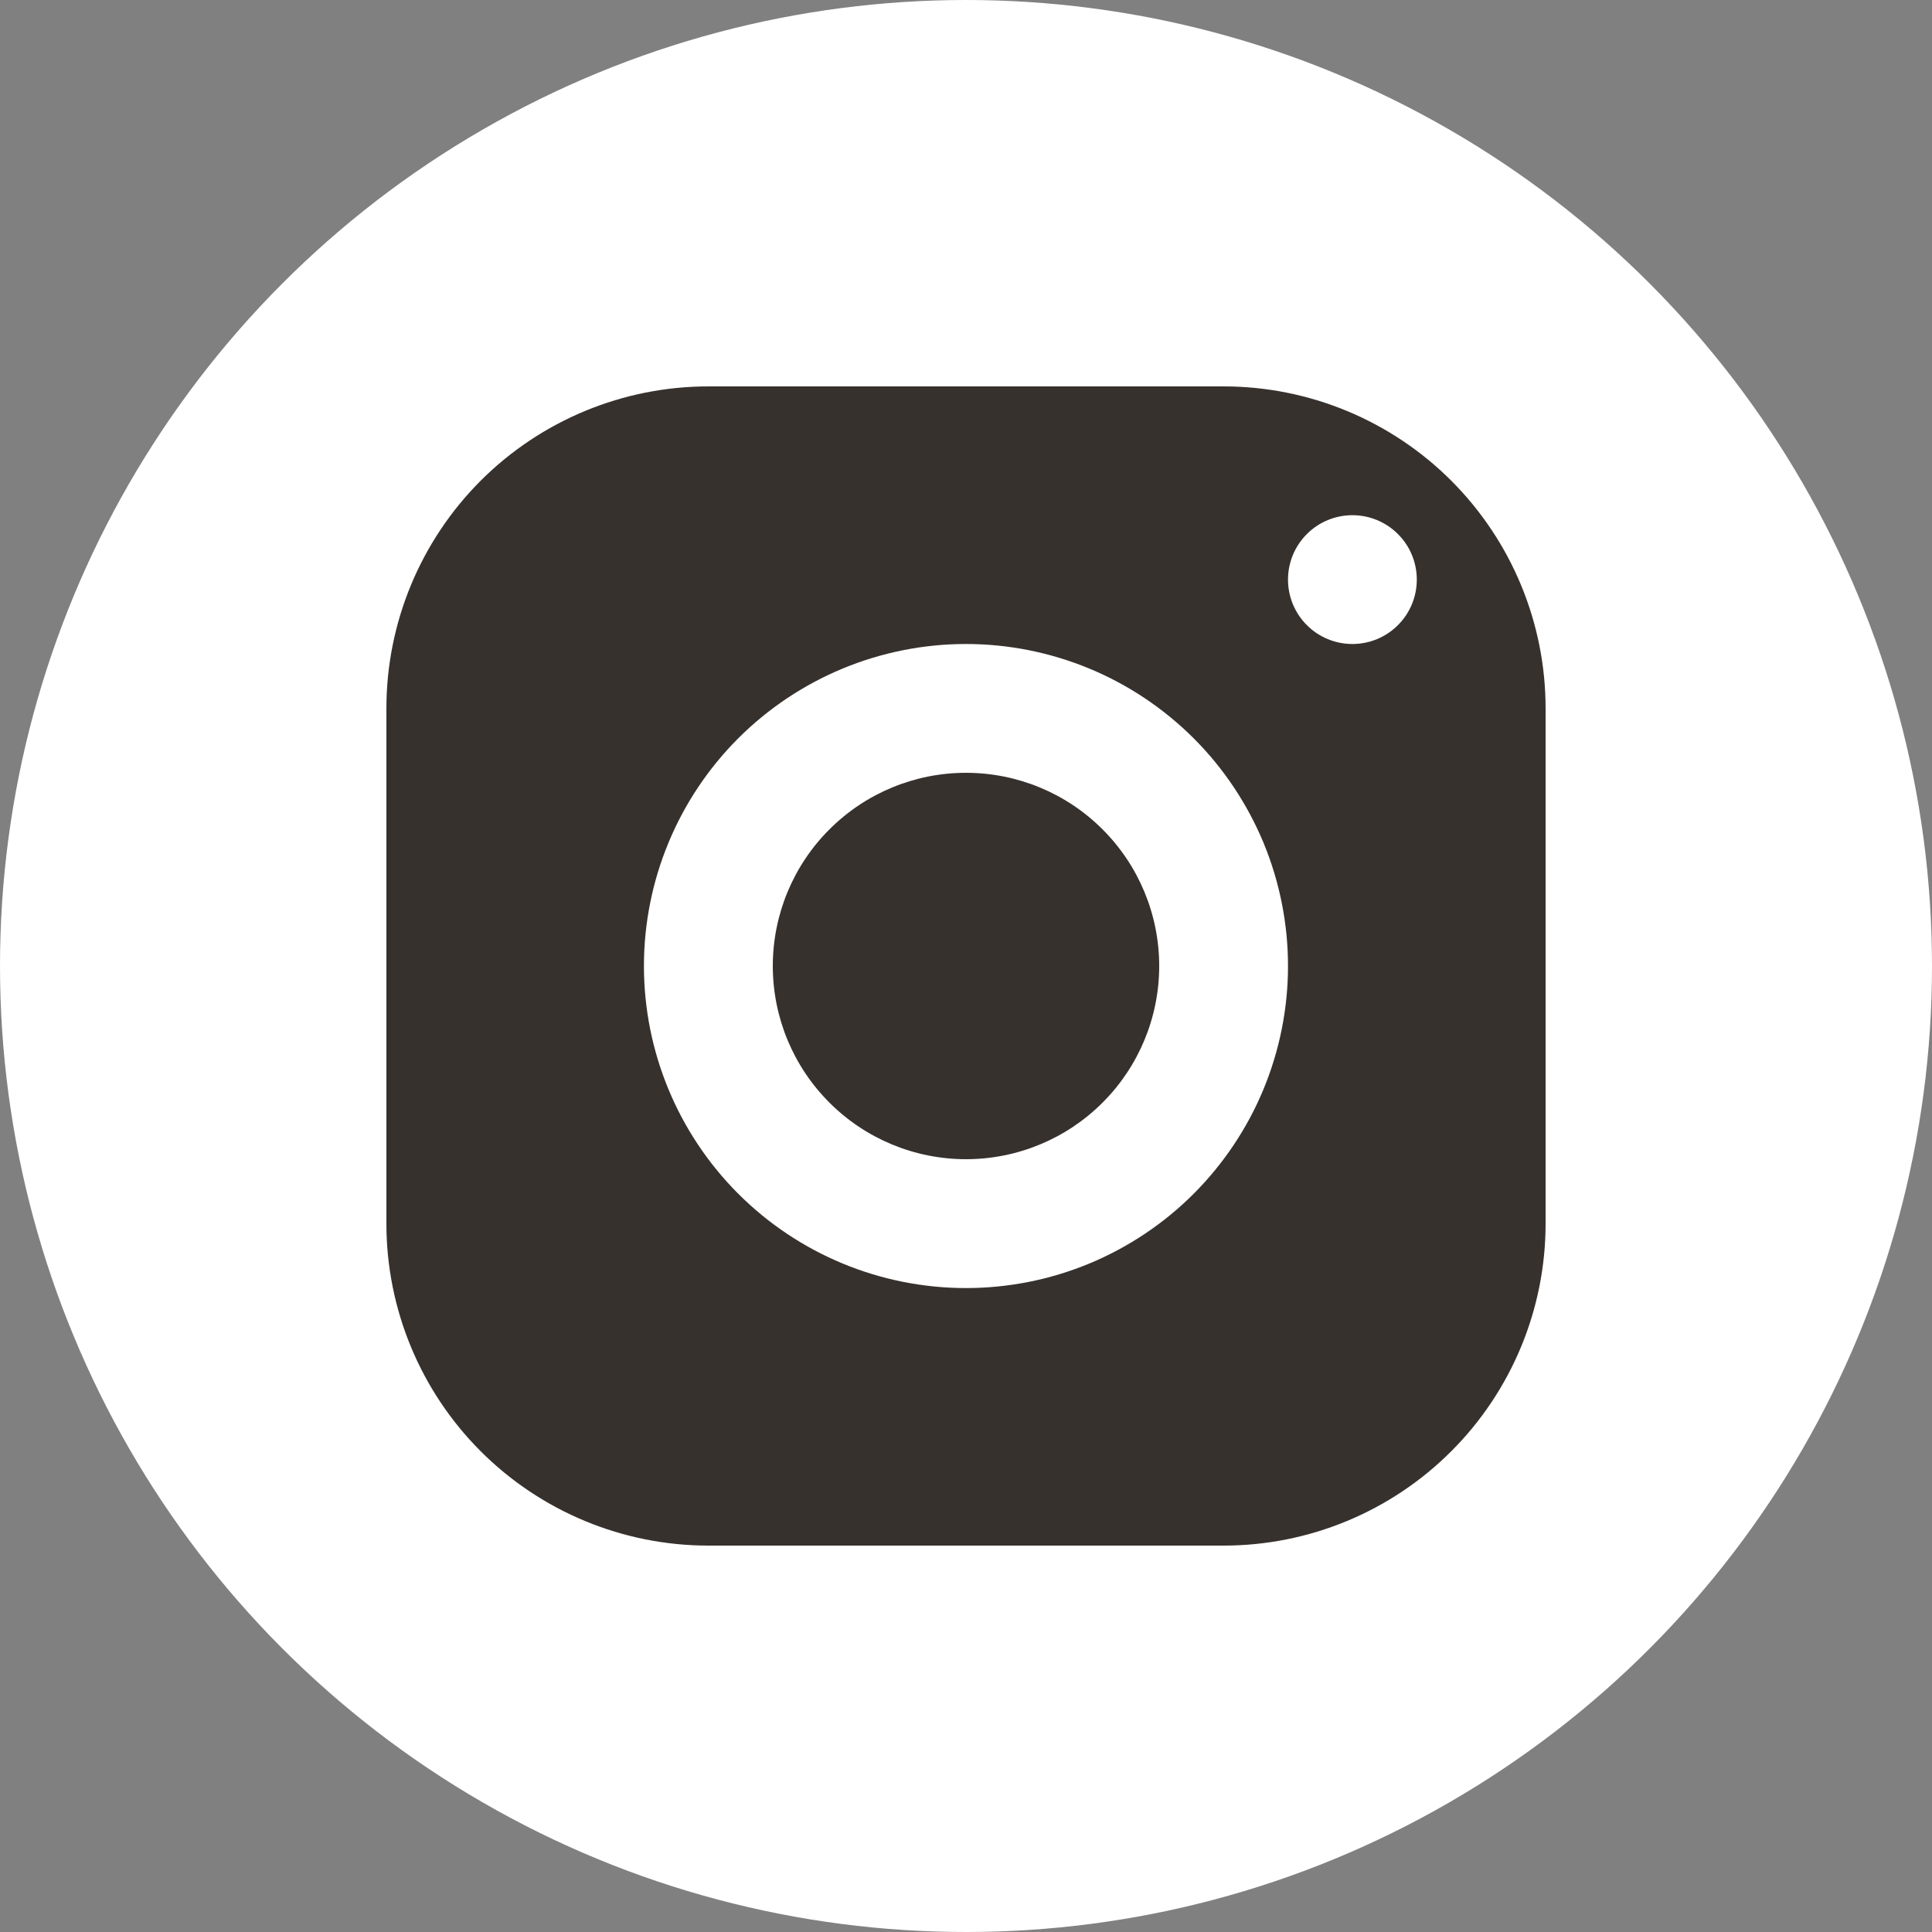
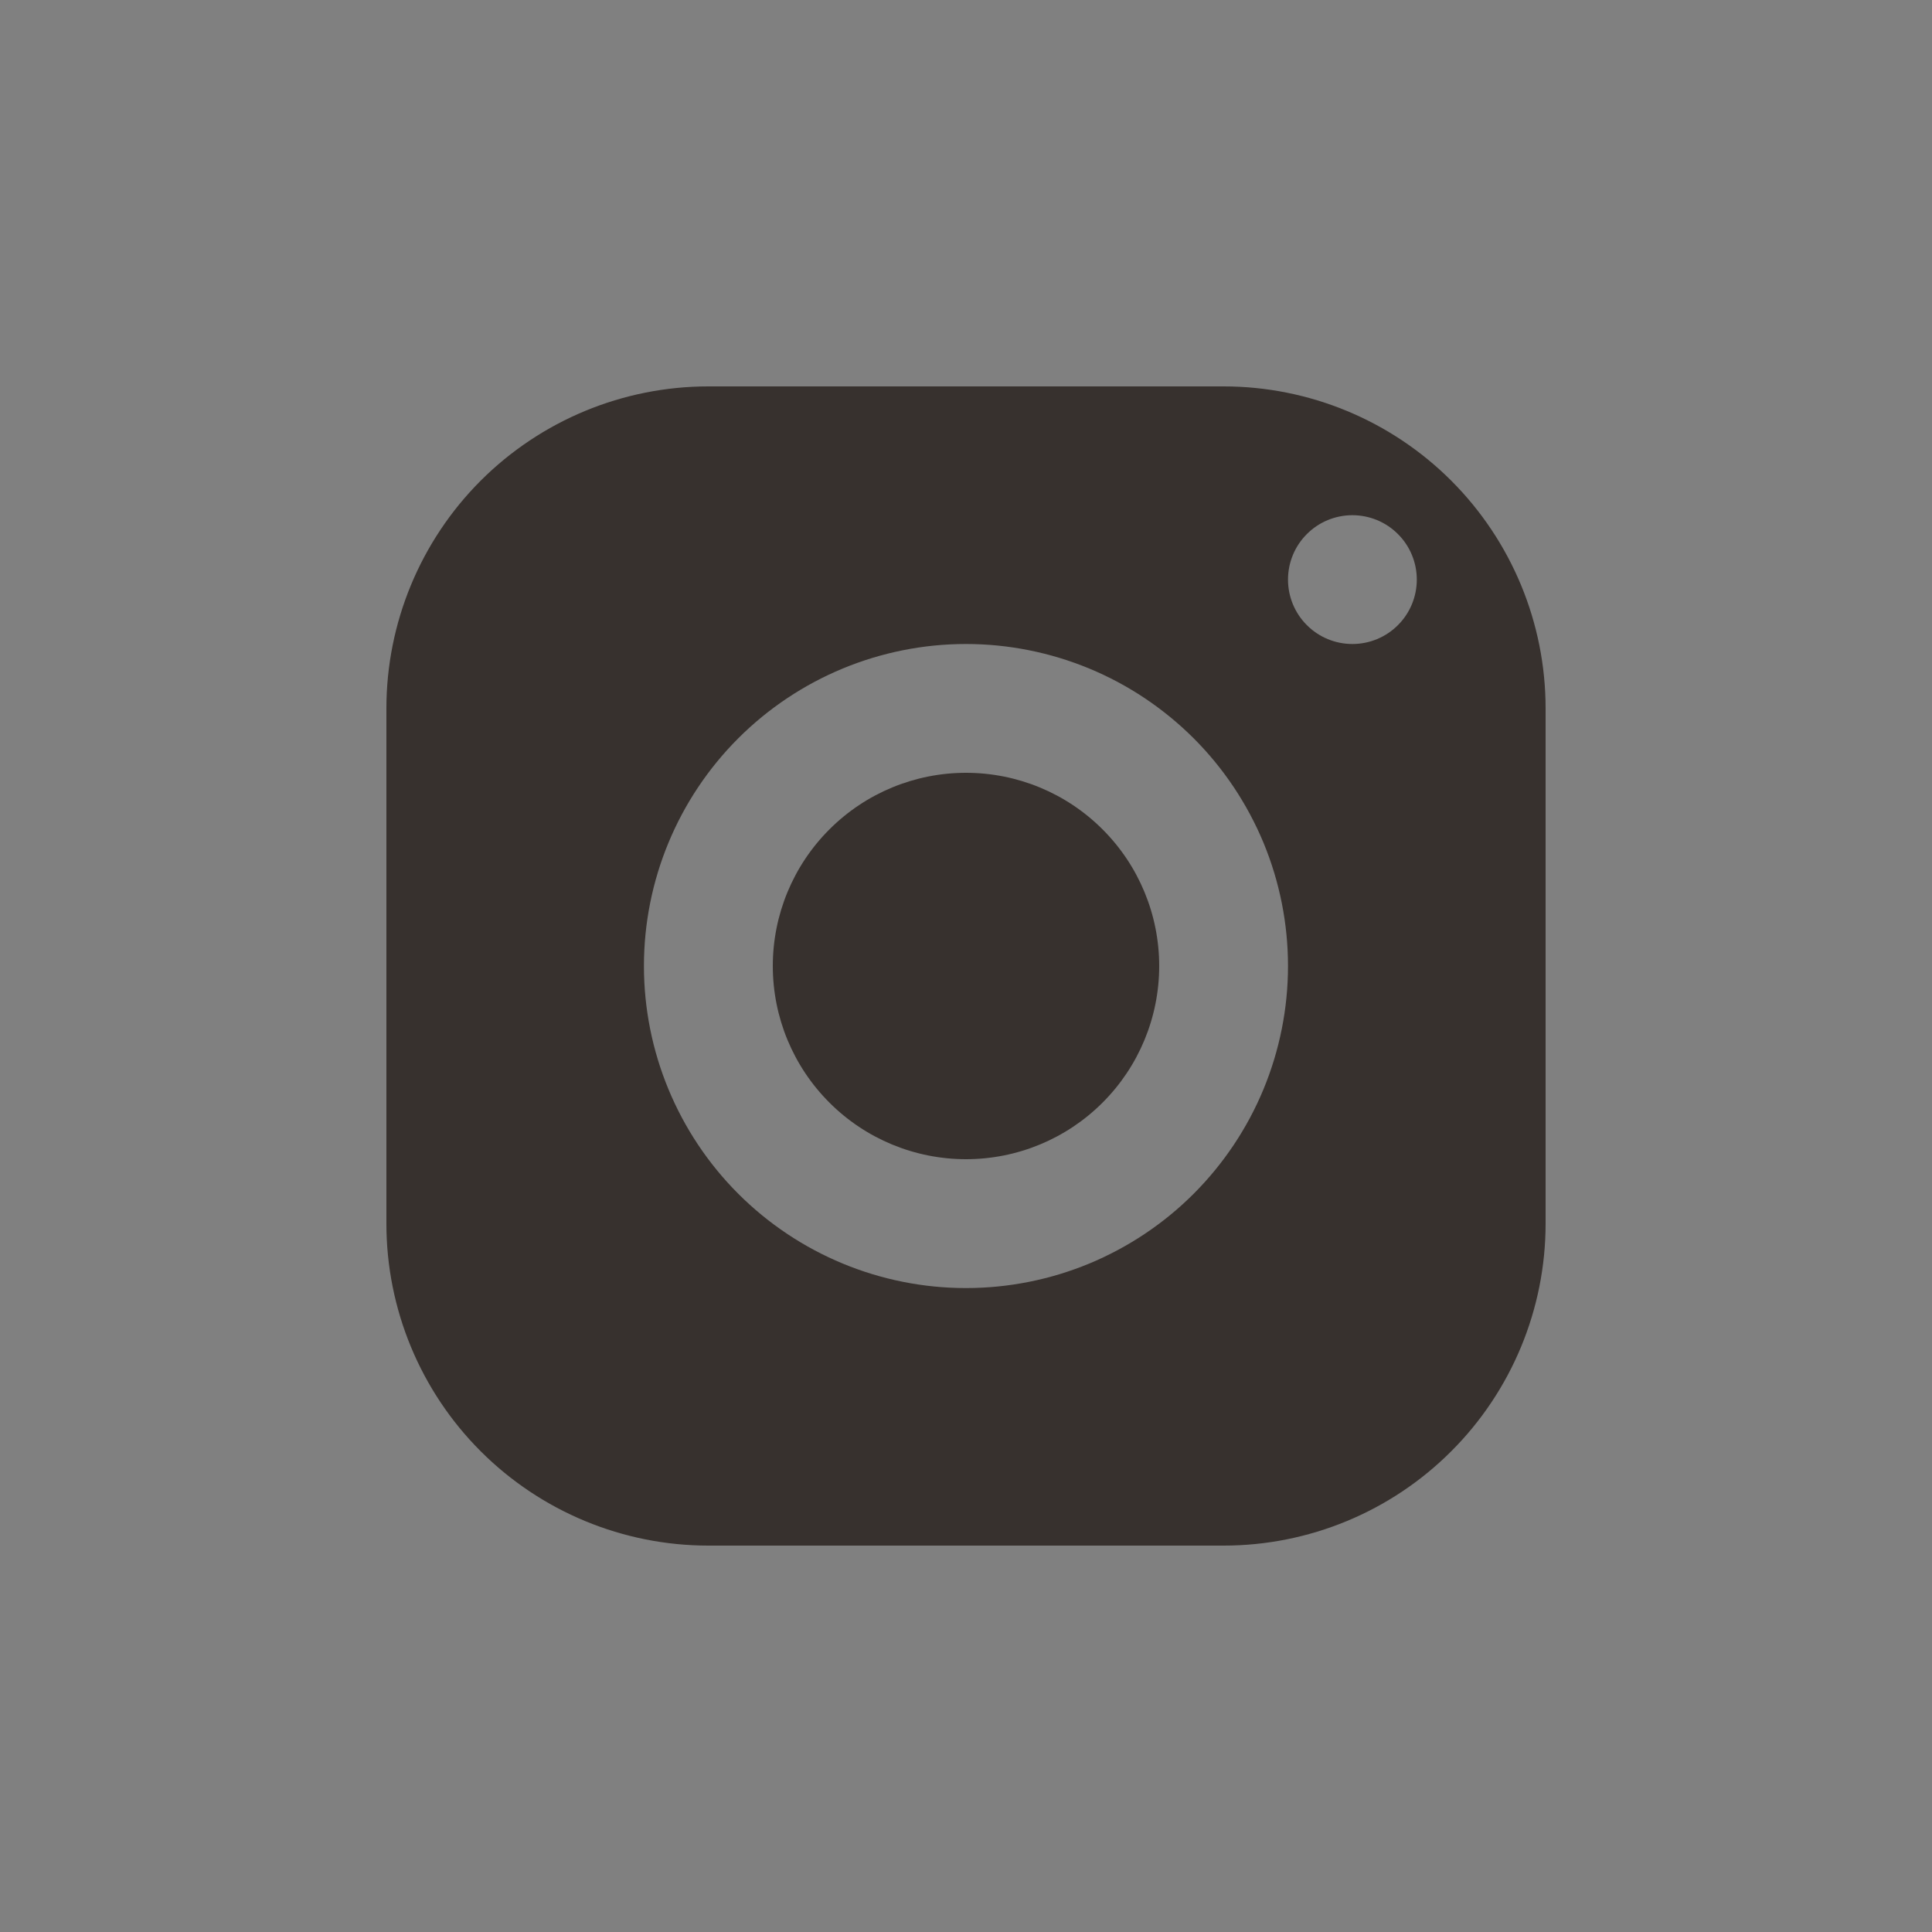
<svg xmlns="http://www.w3.org/2000/svg" width="30" height="30" viewBox="0 0 30 30" fill="none">
  <rect x="0" y="0" width="30" height="30" fill="#808080" stroke="none" />
-   <circle cx="15" cy="15" r="15" fill="white" />
  <path d="M11 6C9.674 6 8.402 6.527 7.464 7.464C6.527 8.402 6 9.674 6 11V19C6 20.326 6.527 21.598 7.464 22.535C8.402 23.473 9.674 24 11 24H19C20.326 24 21.598 23.473 22.535 22.535C23.473 21.598 24 20.326 24 19V11C24 9.674 23.473 8.402 22.535 7.464C21.598 6.527 20.326 6 19 6H11ZM21 8C21.265 8 21.52 8.105 21.707 8.293C21.895 8.48 22 8.735 22 9C22 9.265 21.895 9.52 21.707 9.707C21.52 9.895 21.265 10 21 10C20.735 10 20.48 9.895 20.293 9.707C20.105 9.52 20 9.265 20 9C20 8.735 20.105 8.48 20.293 8.293C20.48 8.105 20.735 8 21 8ZM15 10C15.657 10 16.307 10.13 16.914 10.381C17.52 10.632 18.071 11.001 18.536 11.465C19 11.929 19.368 12.481 19.62 13.087C19.871 13.694 20 14.344 20 15.001C20 15.658 19.87 16.308 19.619 16.915C19.368 17.521 18.999 18.072 18.535 18.537C18.071 19.001 17.519 19.369 16.913 19.621C16.306 19.872 15.656 20.001 14.999 20.001C13.673 20.001 12.401 19.474 11.463 18.536C10.526 17.598 9.999 16.326 9.999 15C9.999 13.674 10.526 12.402 11.464 11.464C12.402 10.527 13.674 10 15 10ZM15 12C14.204 12 13.441 12.316 12.879 12.879C12.316 13.441 12 14.204 12 15C12 15.796 12.316 16.559 12.879 17.121C13.441 17.684 14.204 18 15 18C15.796 18 16.559 17.684 17.121 17.121C17.684 16.559 18 15.796 18 15C18 14.204 17.684 13.441 17.121 12.879C16.559 12.316 15.796 12 15 12Z" fill="#37312E" />
</svg>